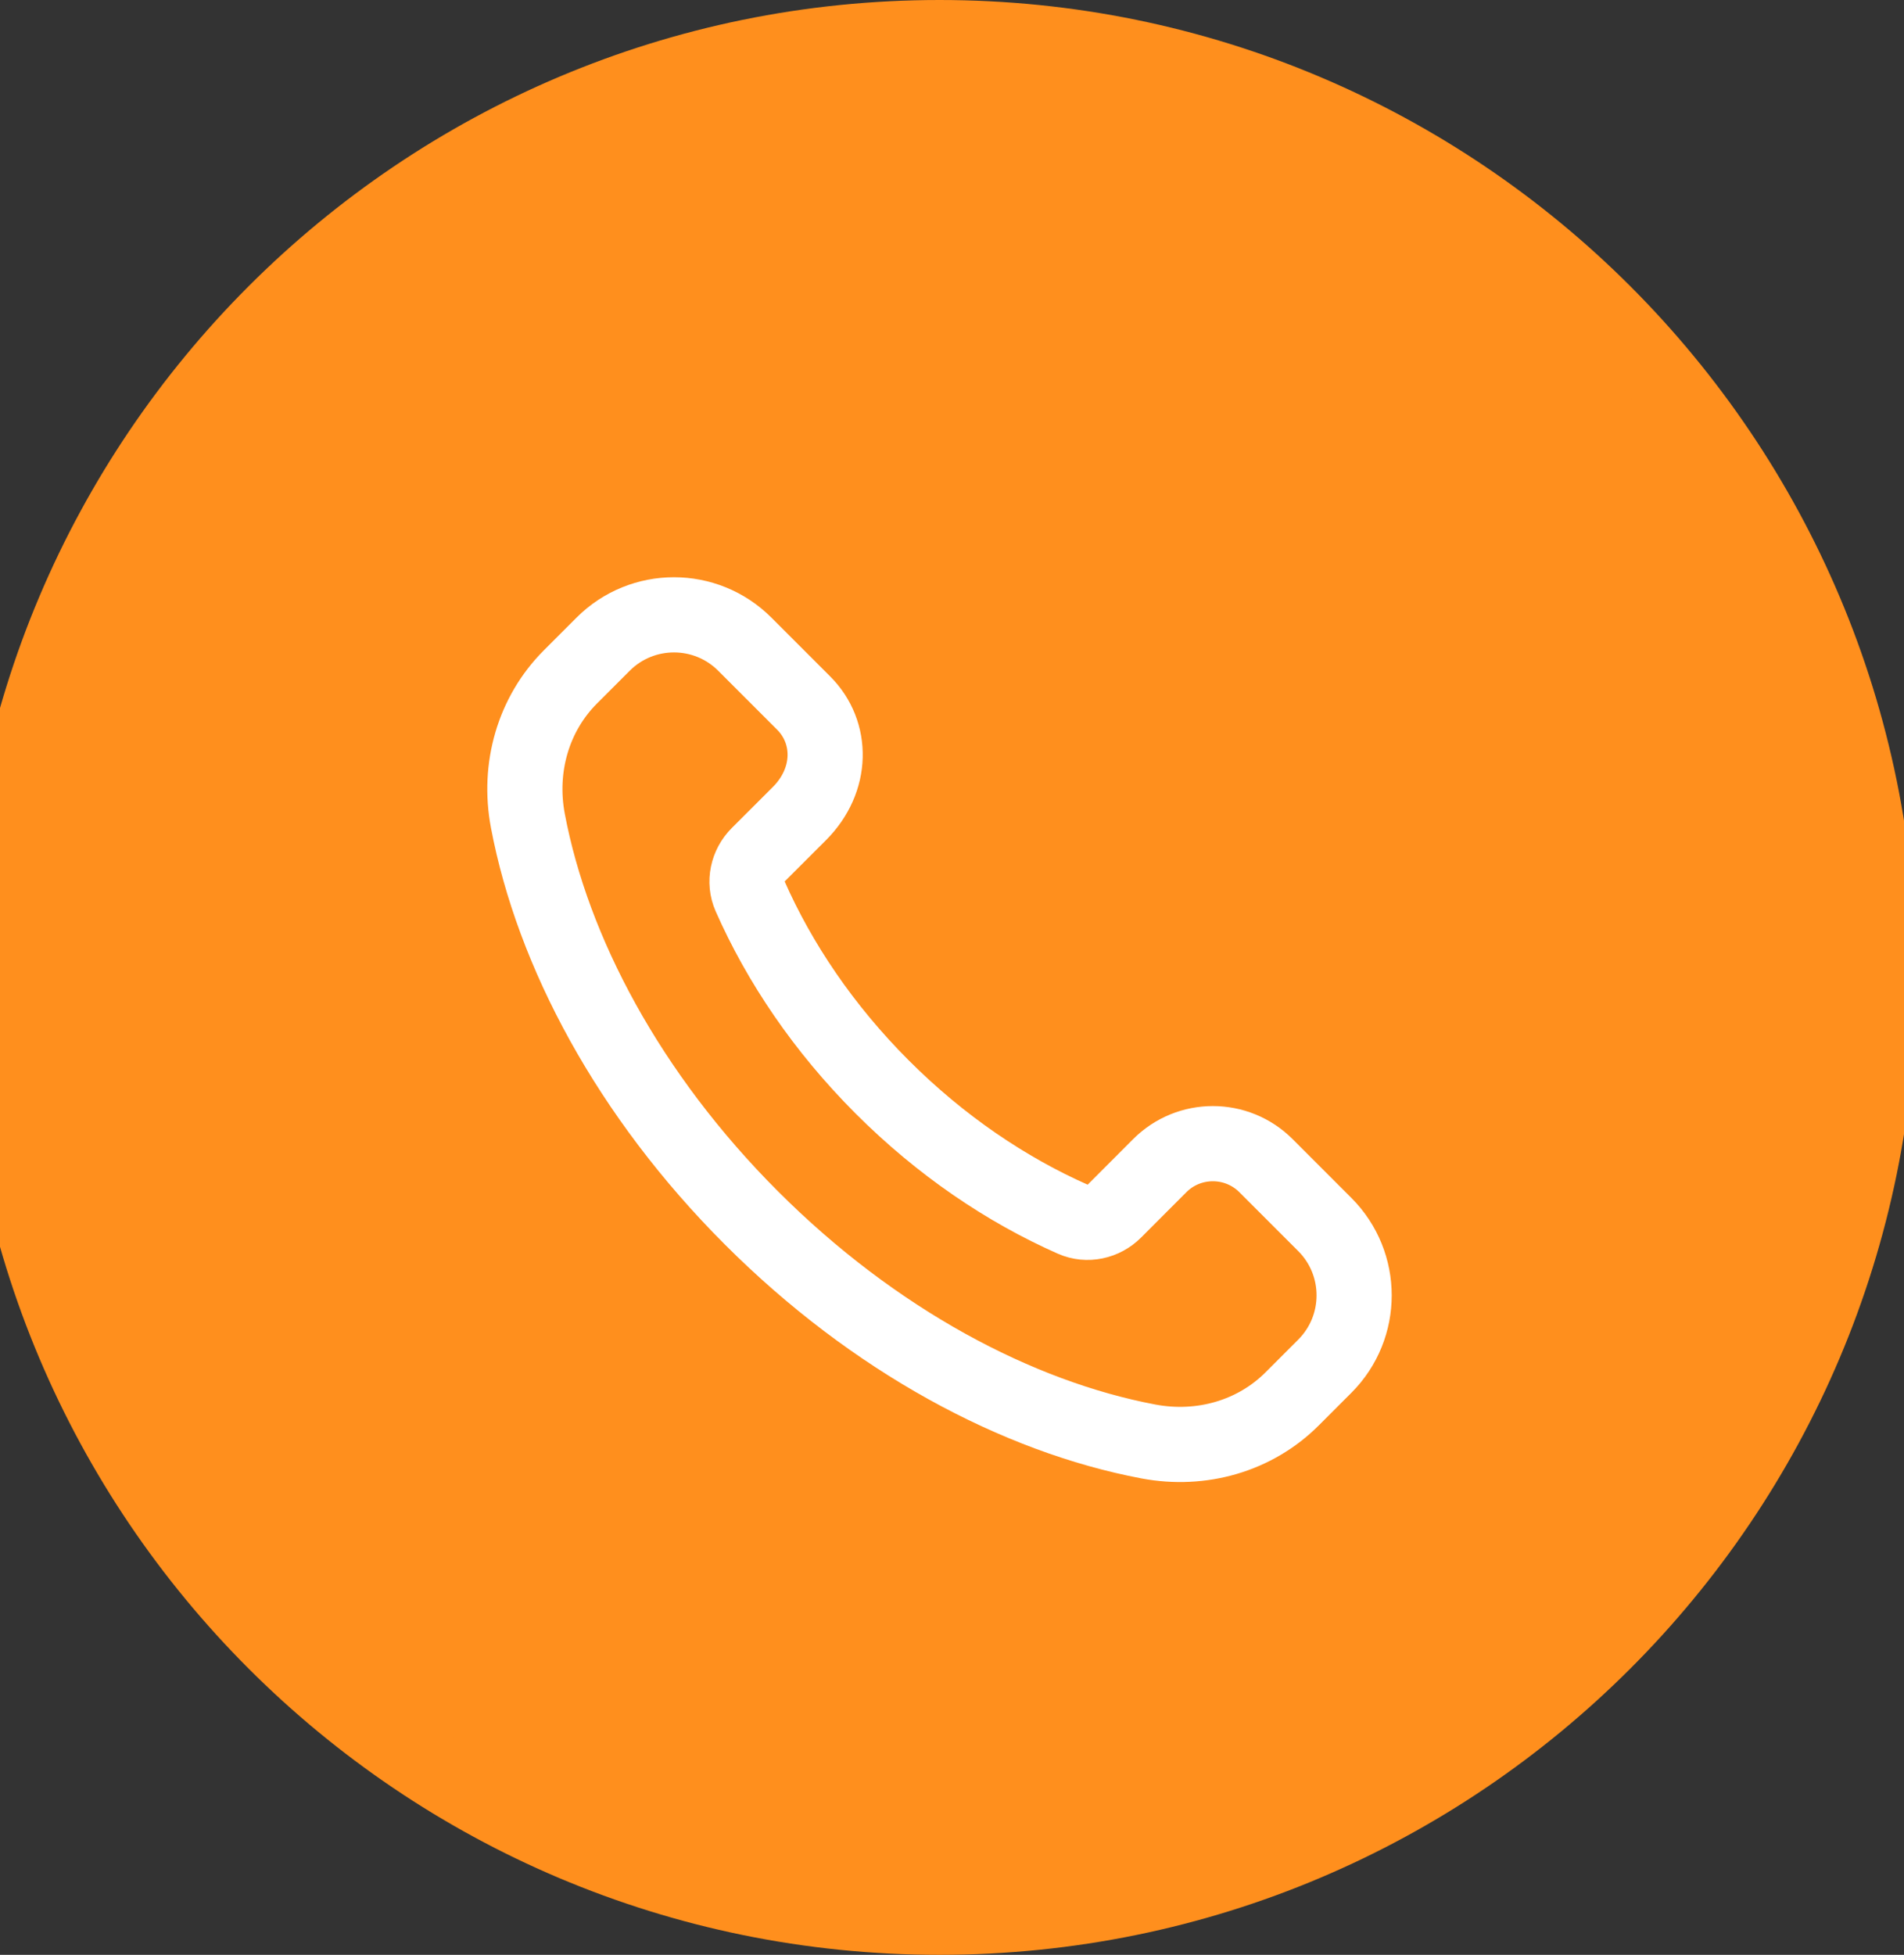
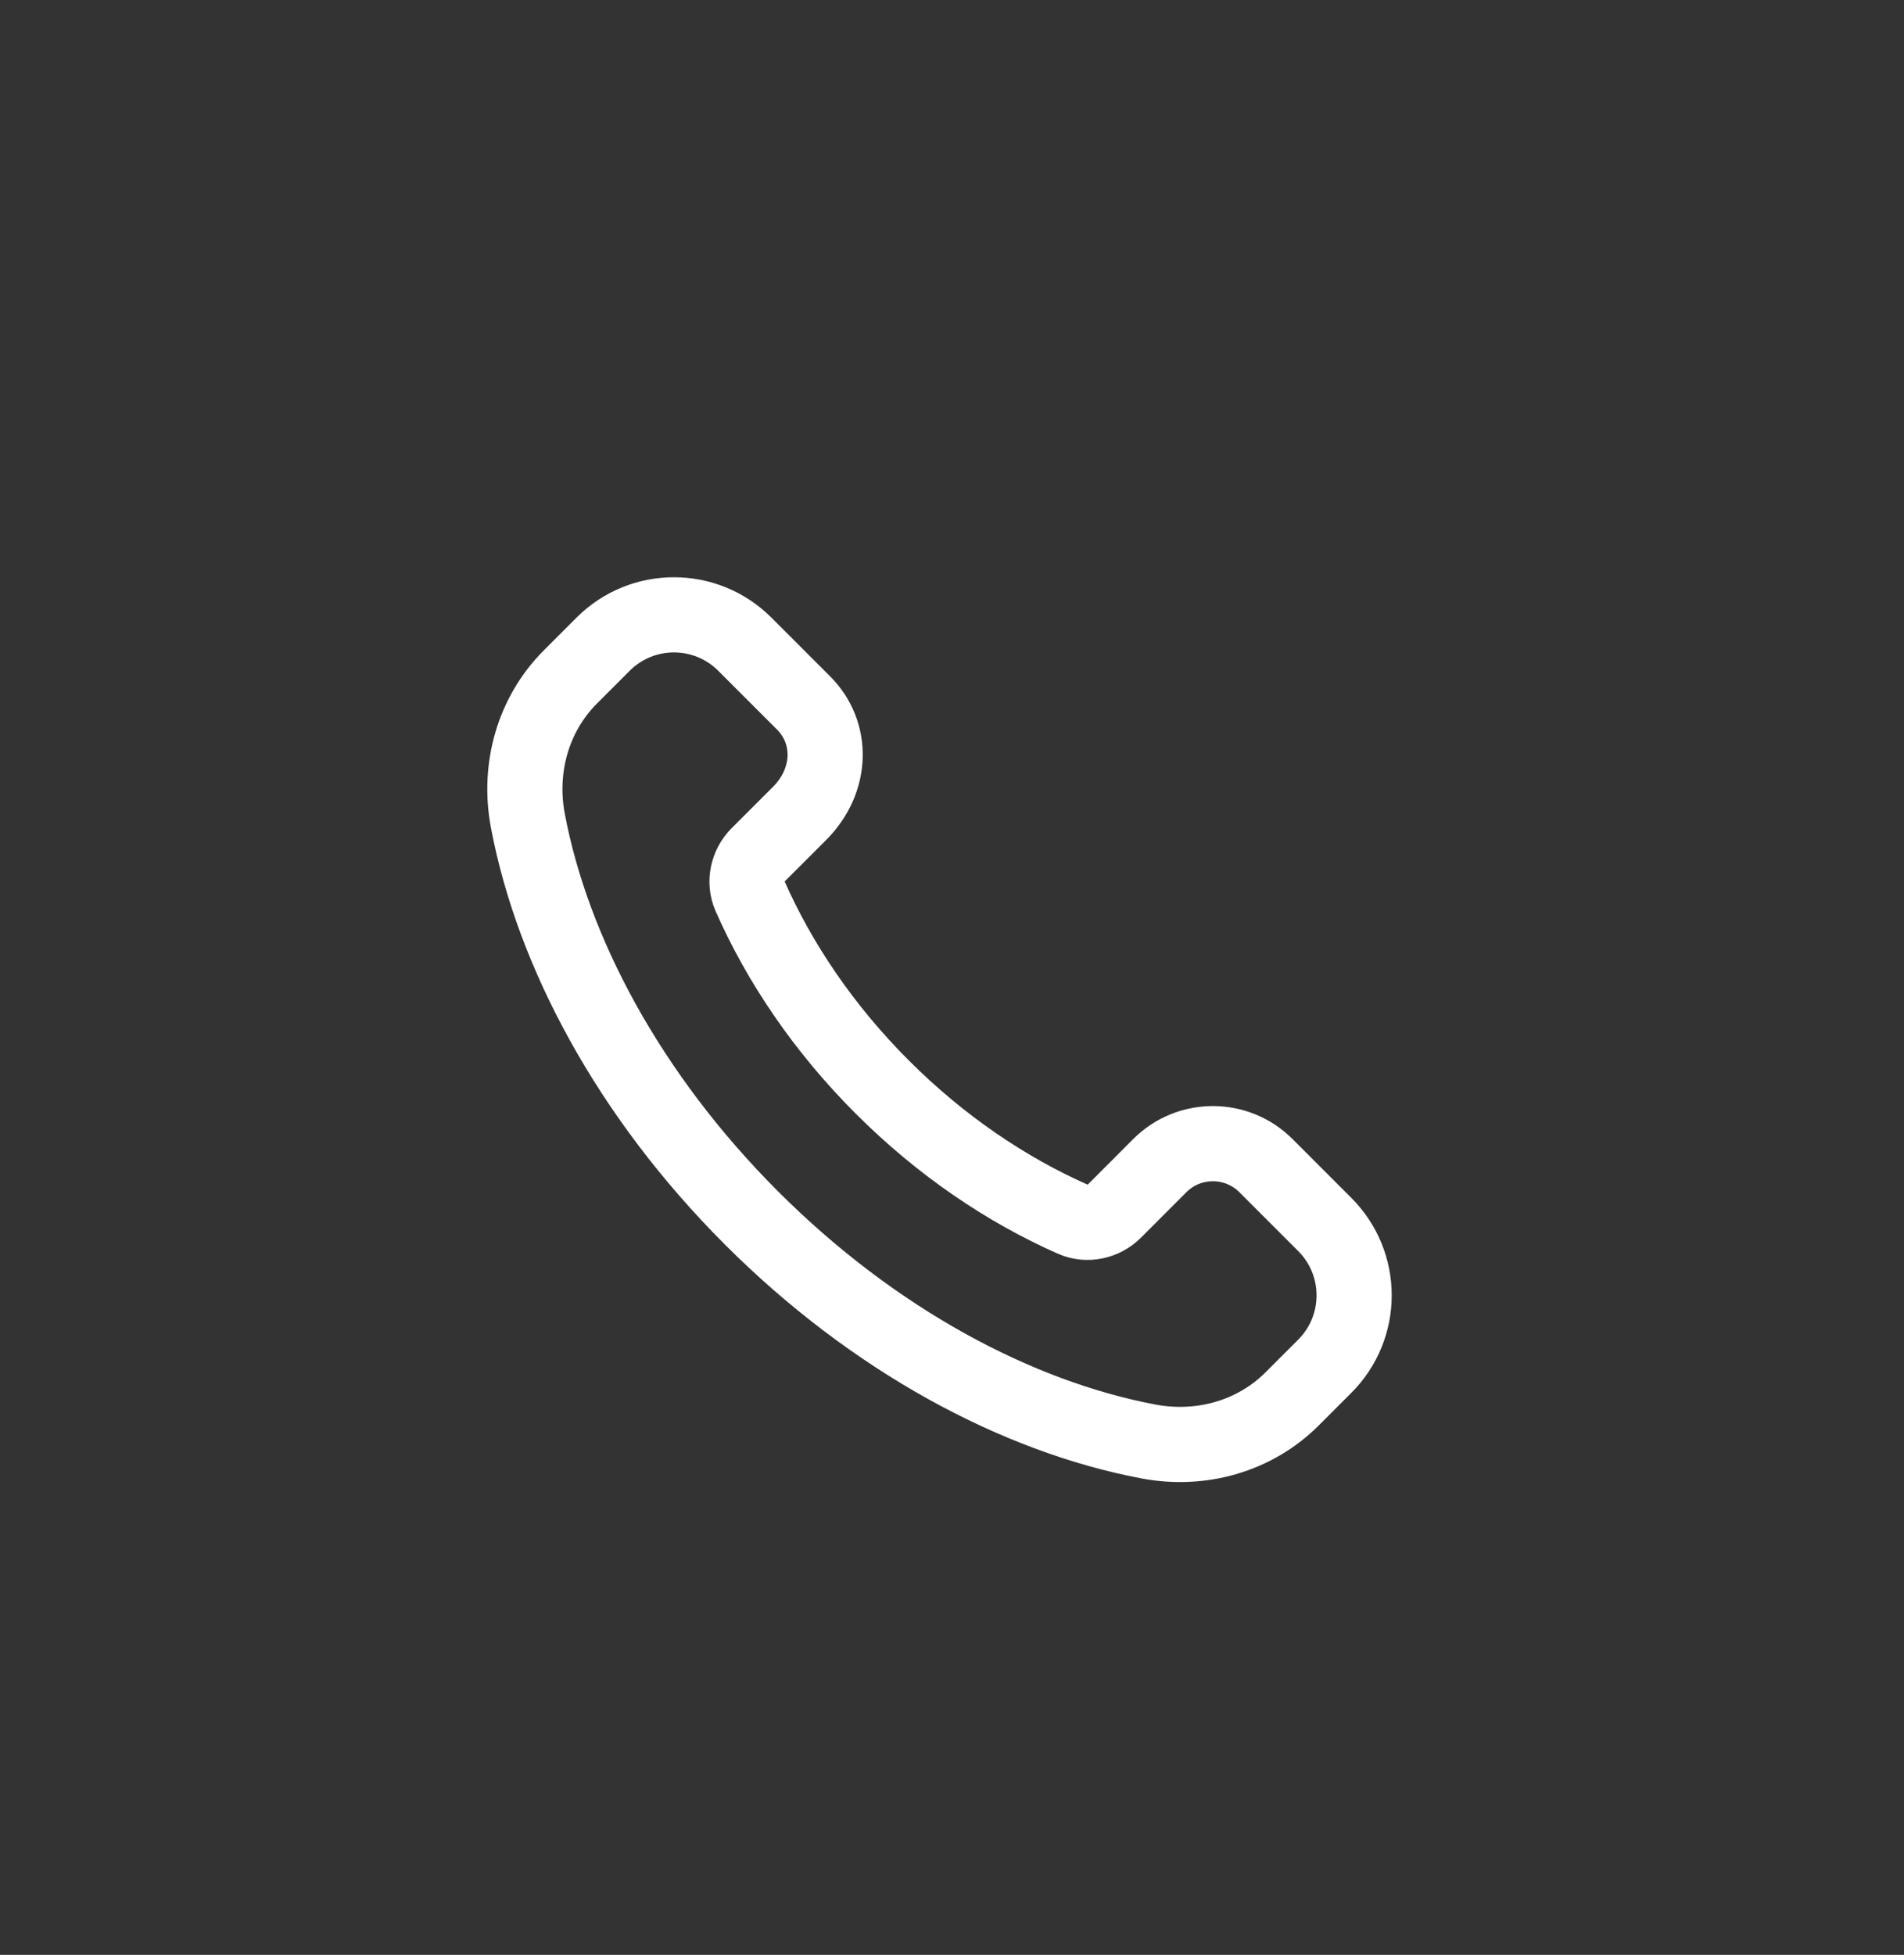
<svg xmlns="http://www.w3.org/2000/svg" width="38" height="39" viewBox="0 0 38 39" fill="none">
  <rect x="0" y="0" width="38" height="39" fill="#333333" stroke="none" />
-   <path fill-rule="evenodd" clip-rule="evenodd" d="M18.75 38.25V38.25C8.394 38.25 0 29.856 0 19.5V19.5C0 9.144 8.394 0.75 18.75 0.75V0.75C29.106 0.75 37.5 9.144 37.5 19.5V19.5C37.5 29.856 29.106 38.25 18.75 38.25Z" fill="#FF8F1D" stroke="#FF8F1D" stroke-width="1.5" stroke-linecap="round" stroke-linejoin="round" />
  <path fill-rule="evenodd" clip-rule="evenodd" d="M17.607 21.686C16.437 20.516 15.555 19.206 14.969 17.877C14.845 17.596 14.918 17.267 15.135 17.05L15.954 16.232C16.625 15.561 16.625 14.612 16.039 14.026L14.865 12.852C14.084 12.071 12.818 12.071 12.037 12.852L11.385 13.504C10.644 14.245 10.335 15.314 10.535 16.374C11.029 18.987 12.547 21.848 14.996 24.297C17.445 26.746 20.306 28.264 22.919 28.758C23.979 28.958 25.048 28.649 25.789 27.908L26.44 27.257C27.221 26.476 27.221 25.21 26.44 24.429L25.267 23.256C24.681 22.67 23.731 22.67 23.146 23.256L22.243 24.16C22.026 24.377 21.697 24.45 21.416 24.326C20.087 23.739 18.777 22.856 17.607 21.686Z" stroke="white" stroke-width="1.5" stroke-linecap="round" stroke-linejoin="round" />
</svg>